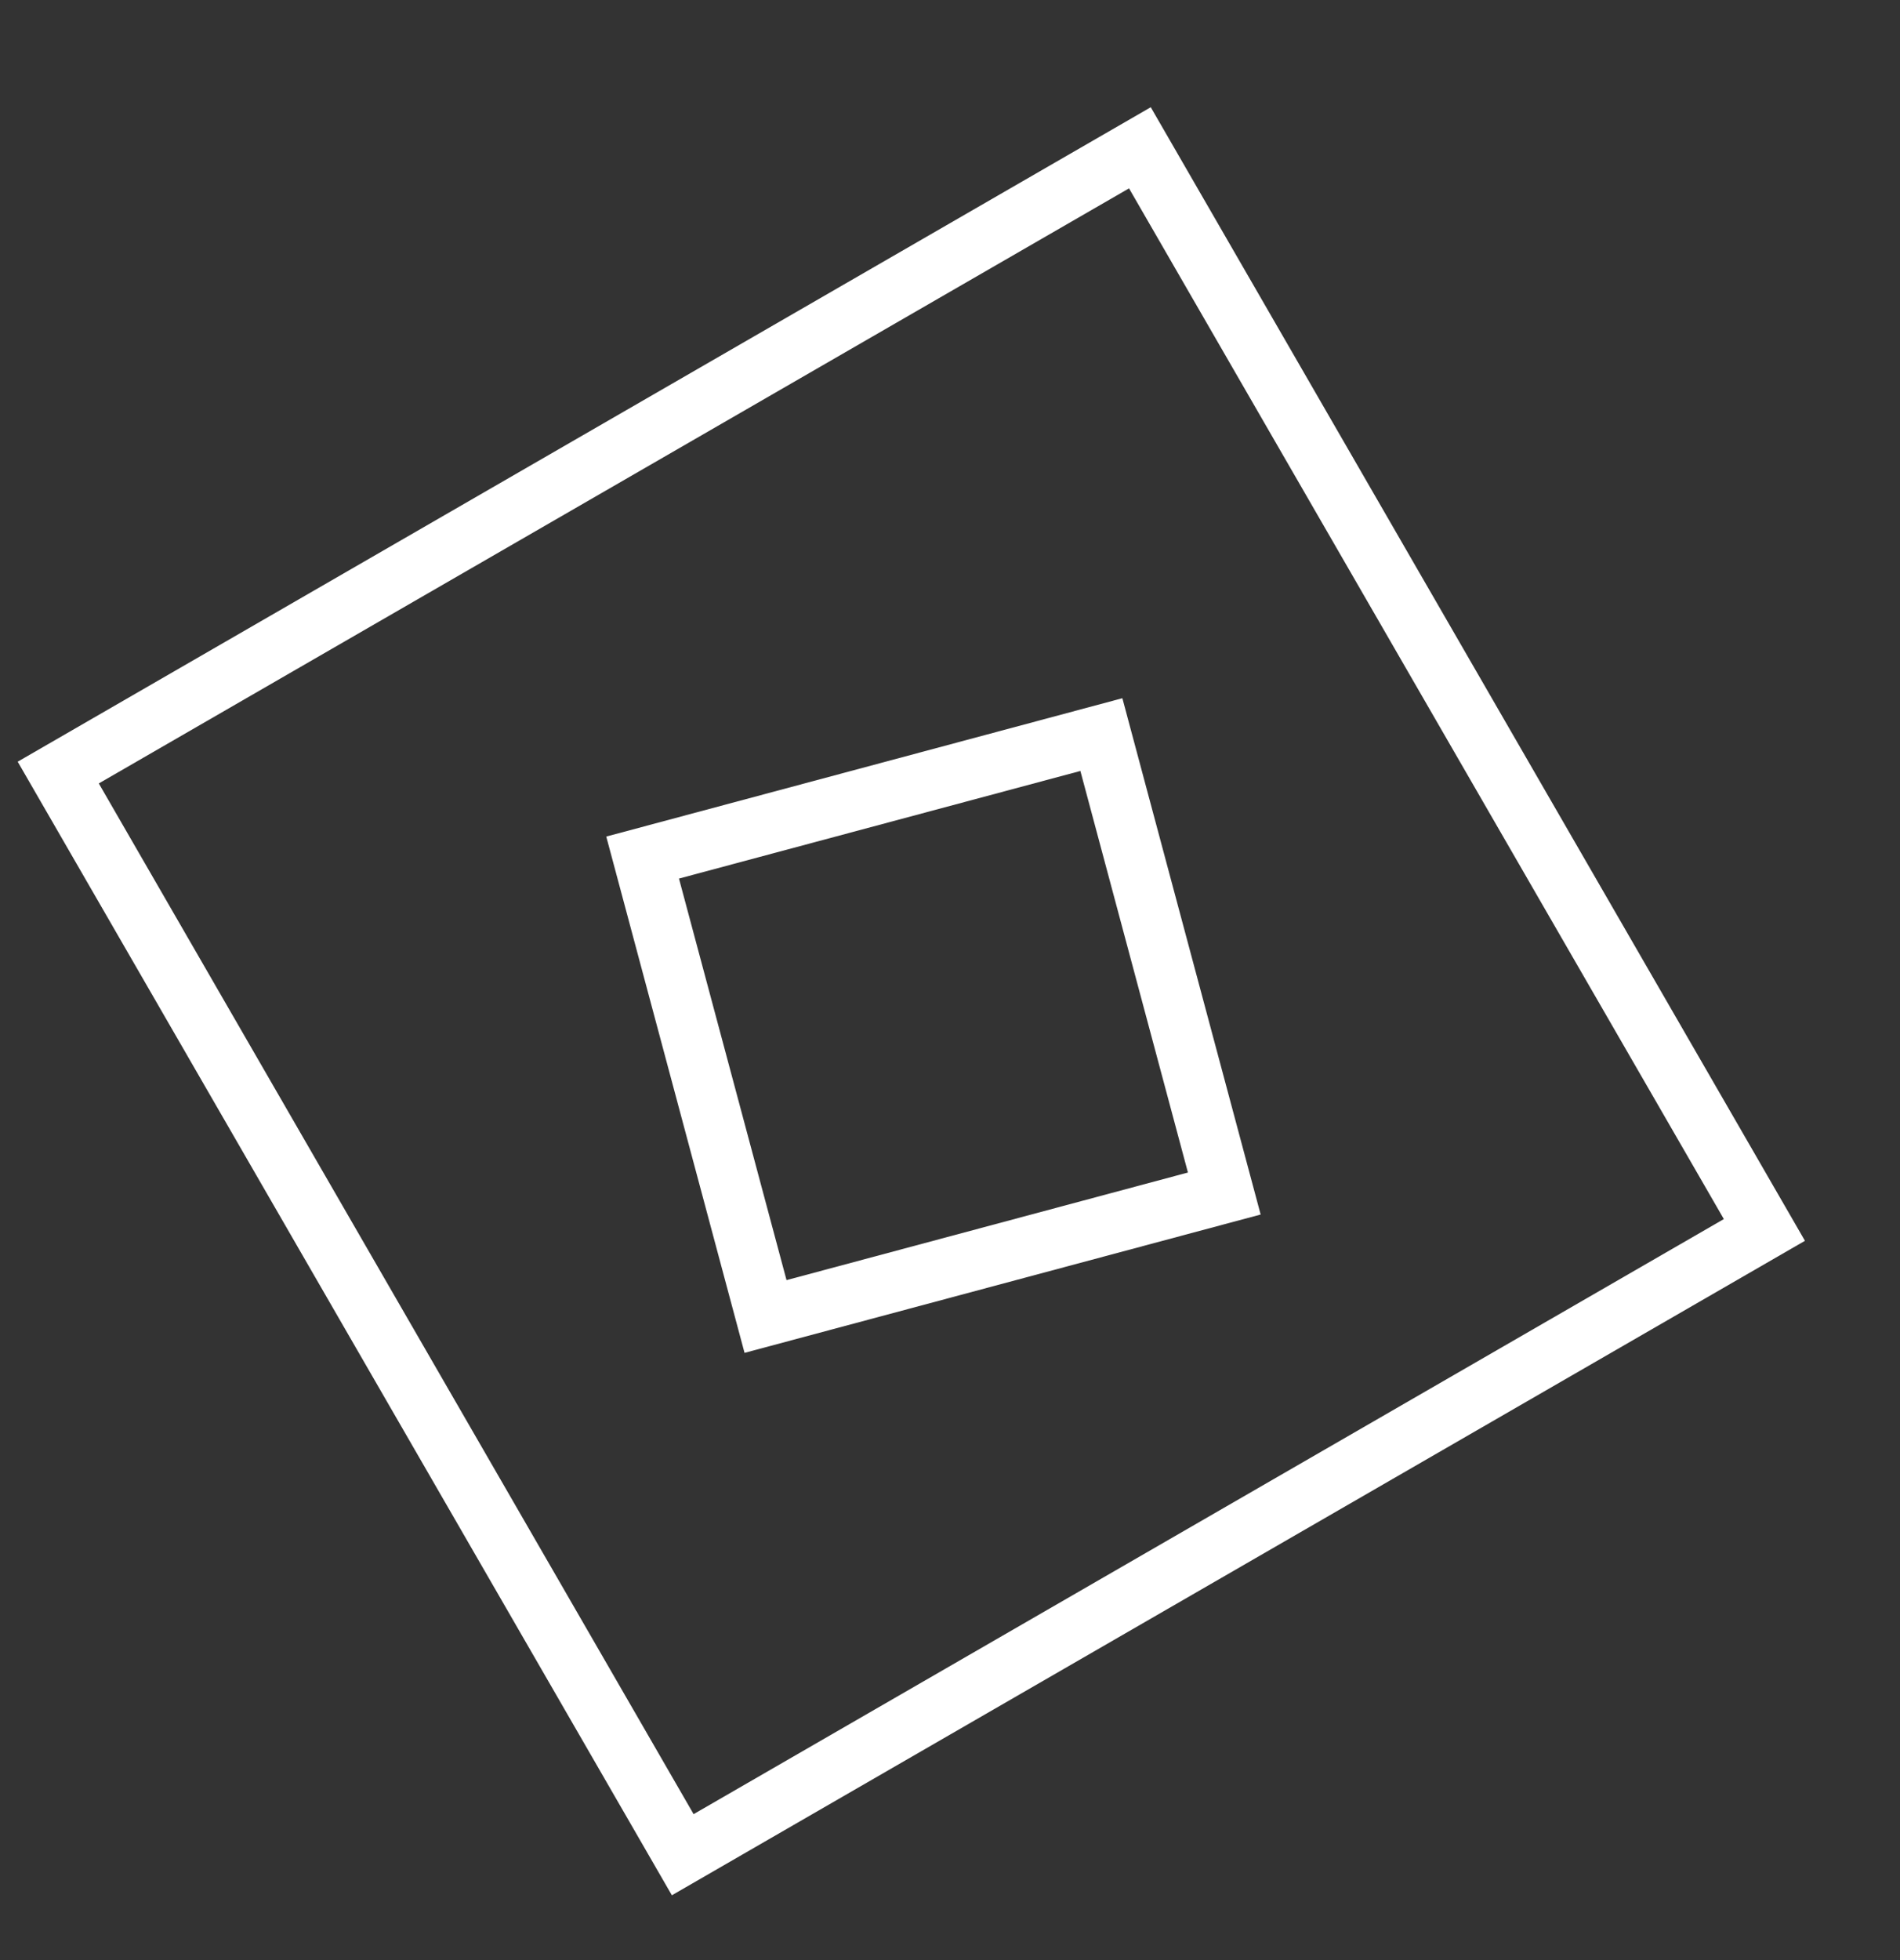
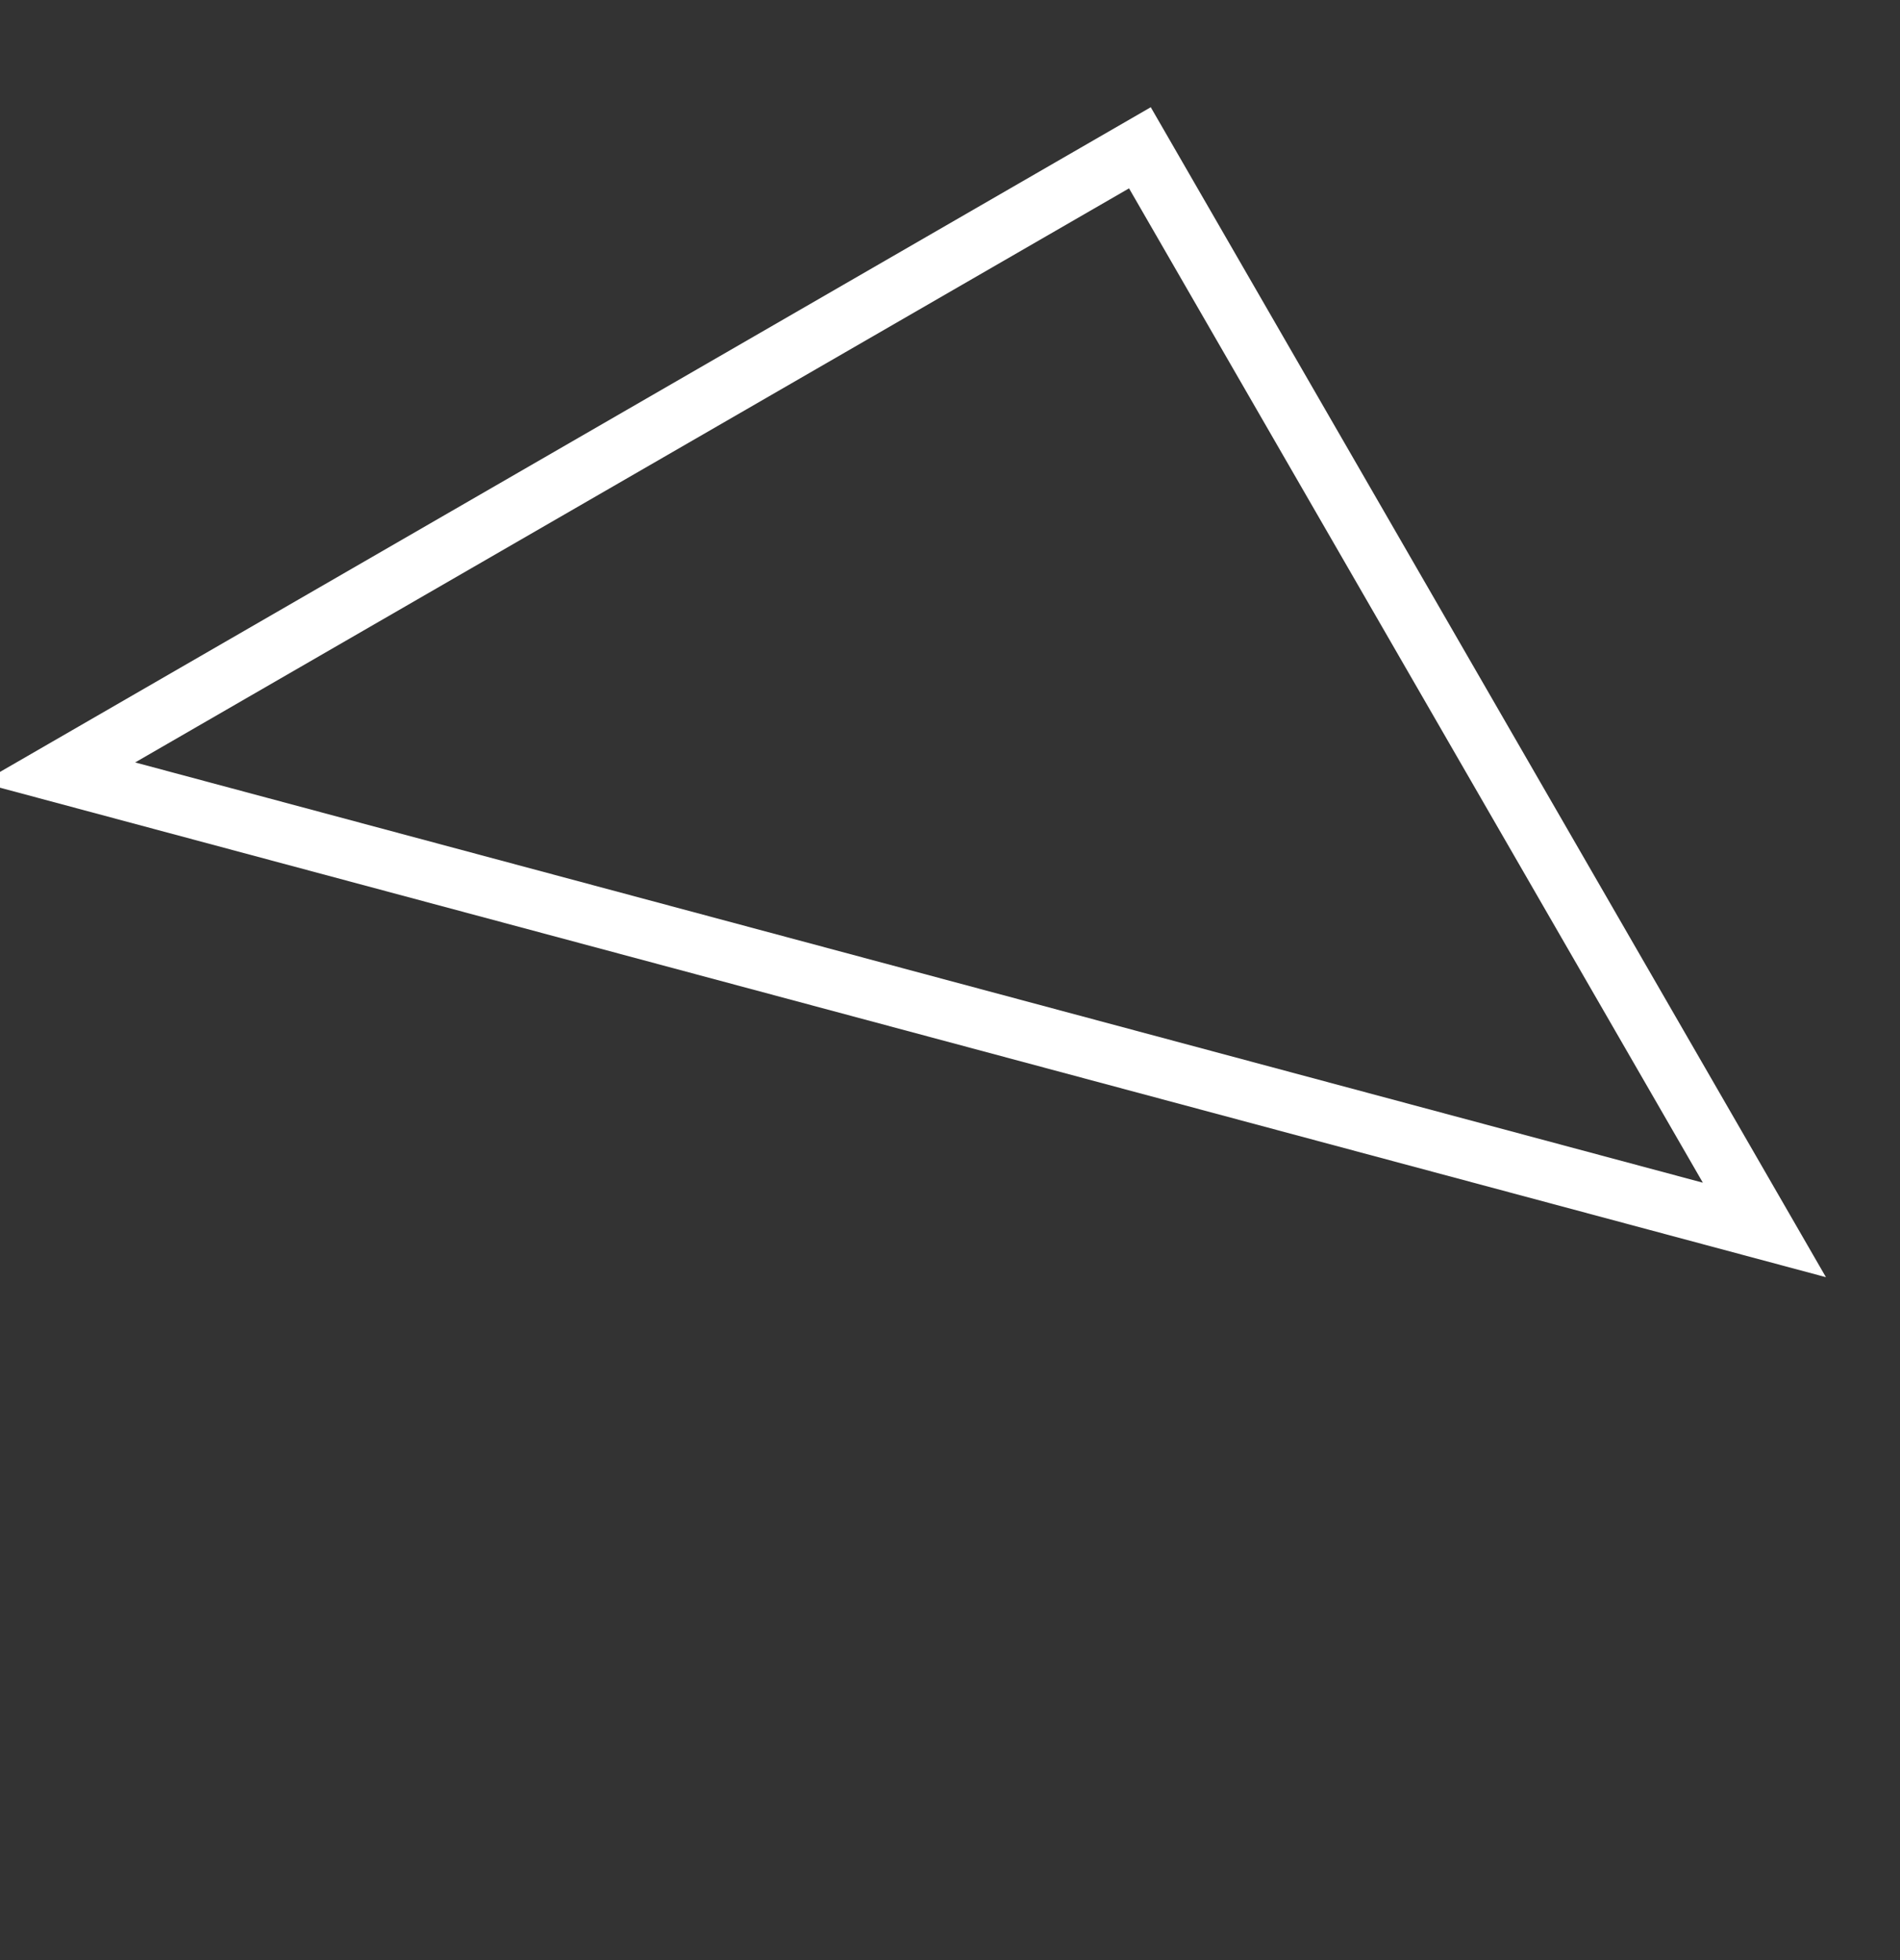
<svg xmlns="http://www.w3.org/2000/svg" width="32" height="33" fill="none">
  <rect width="100%" height="100%" fill="#333333" stroke="none" />
-   <path transform="rotate(-30.002 24.76 6.039) skewX(-.004)" stroke="#fff" d="M.683.183h21.036V21.22H.683z" />
-   <path transform="rotate(-15.001 59.203 -31.382) skewX(-.002)" stroke="#fff" d="M.612.354h7.999v7.999H.612z" />
+   <path transform="rotate(-30.002 24.76 6.039) skewX(-.004)" stroke="#fff" d="M.683.183h21.036V21.22z" />
</svg>